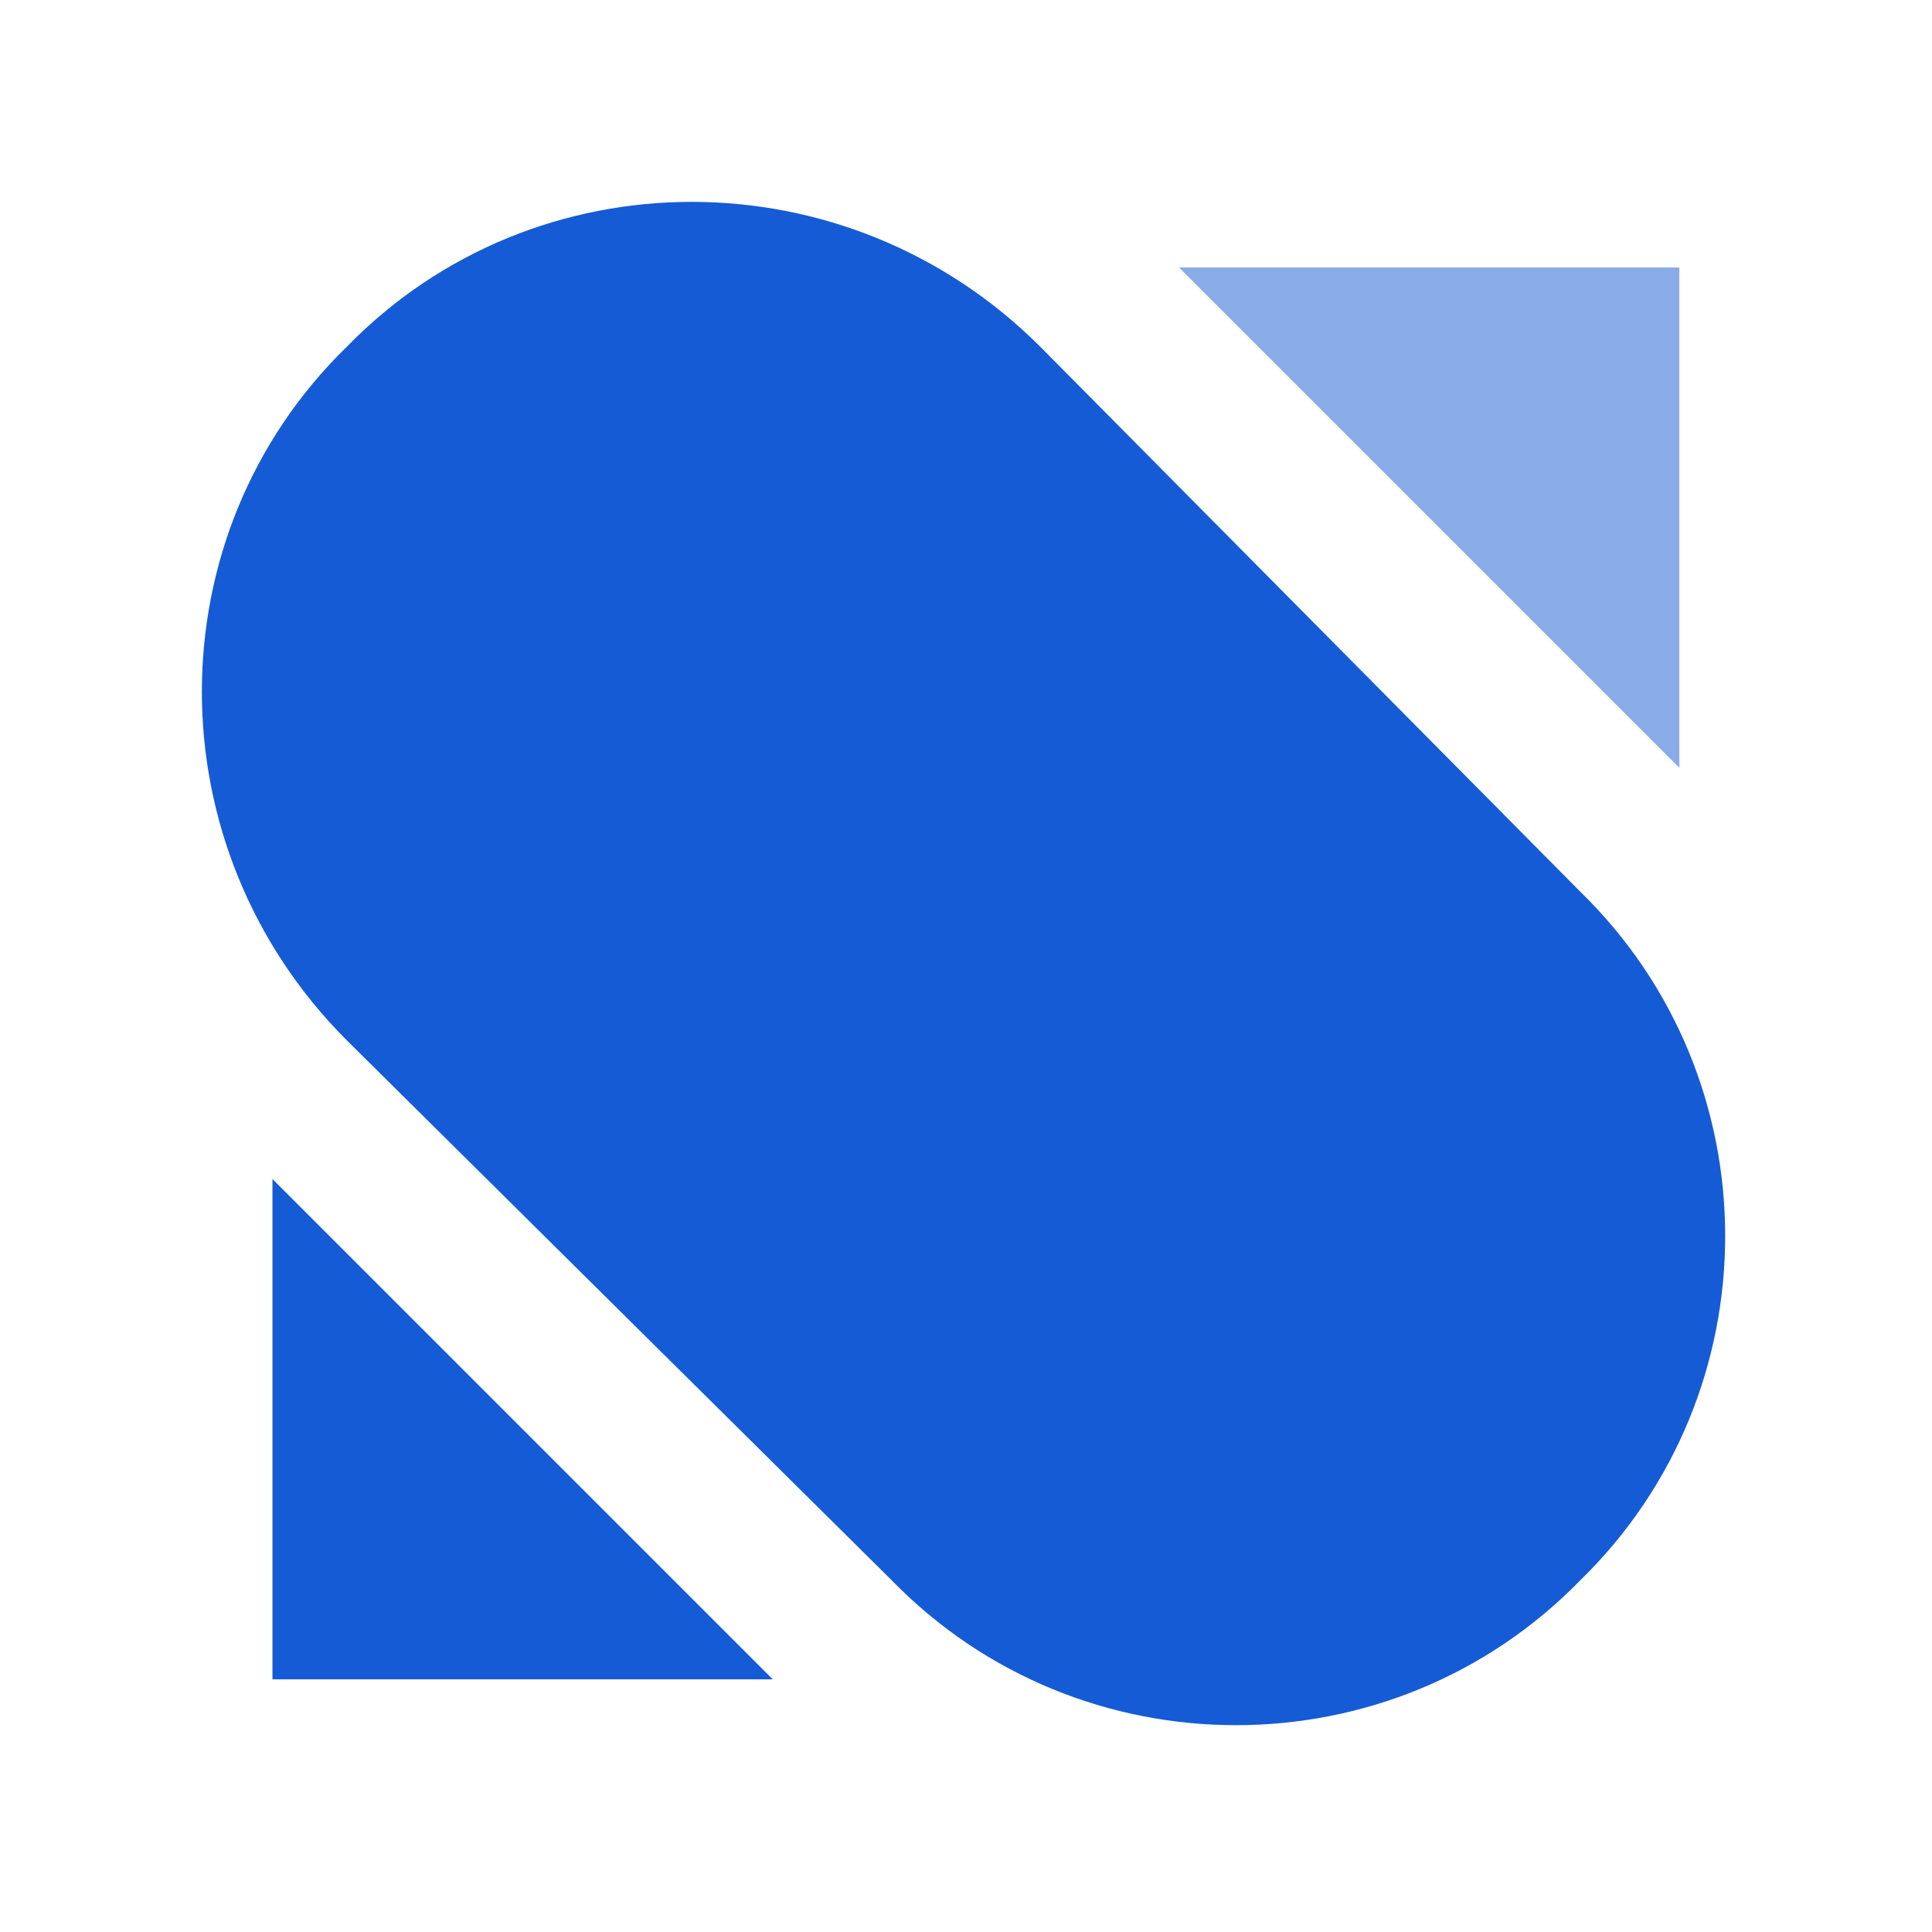
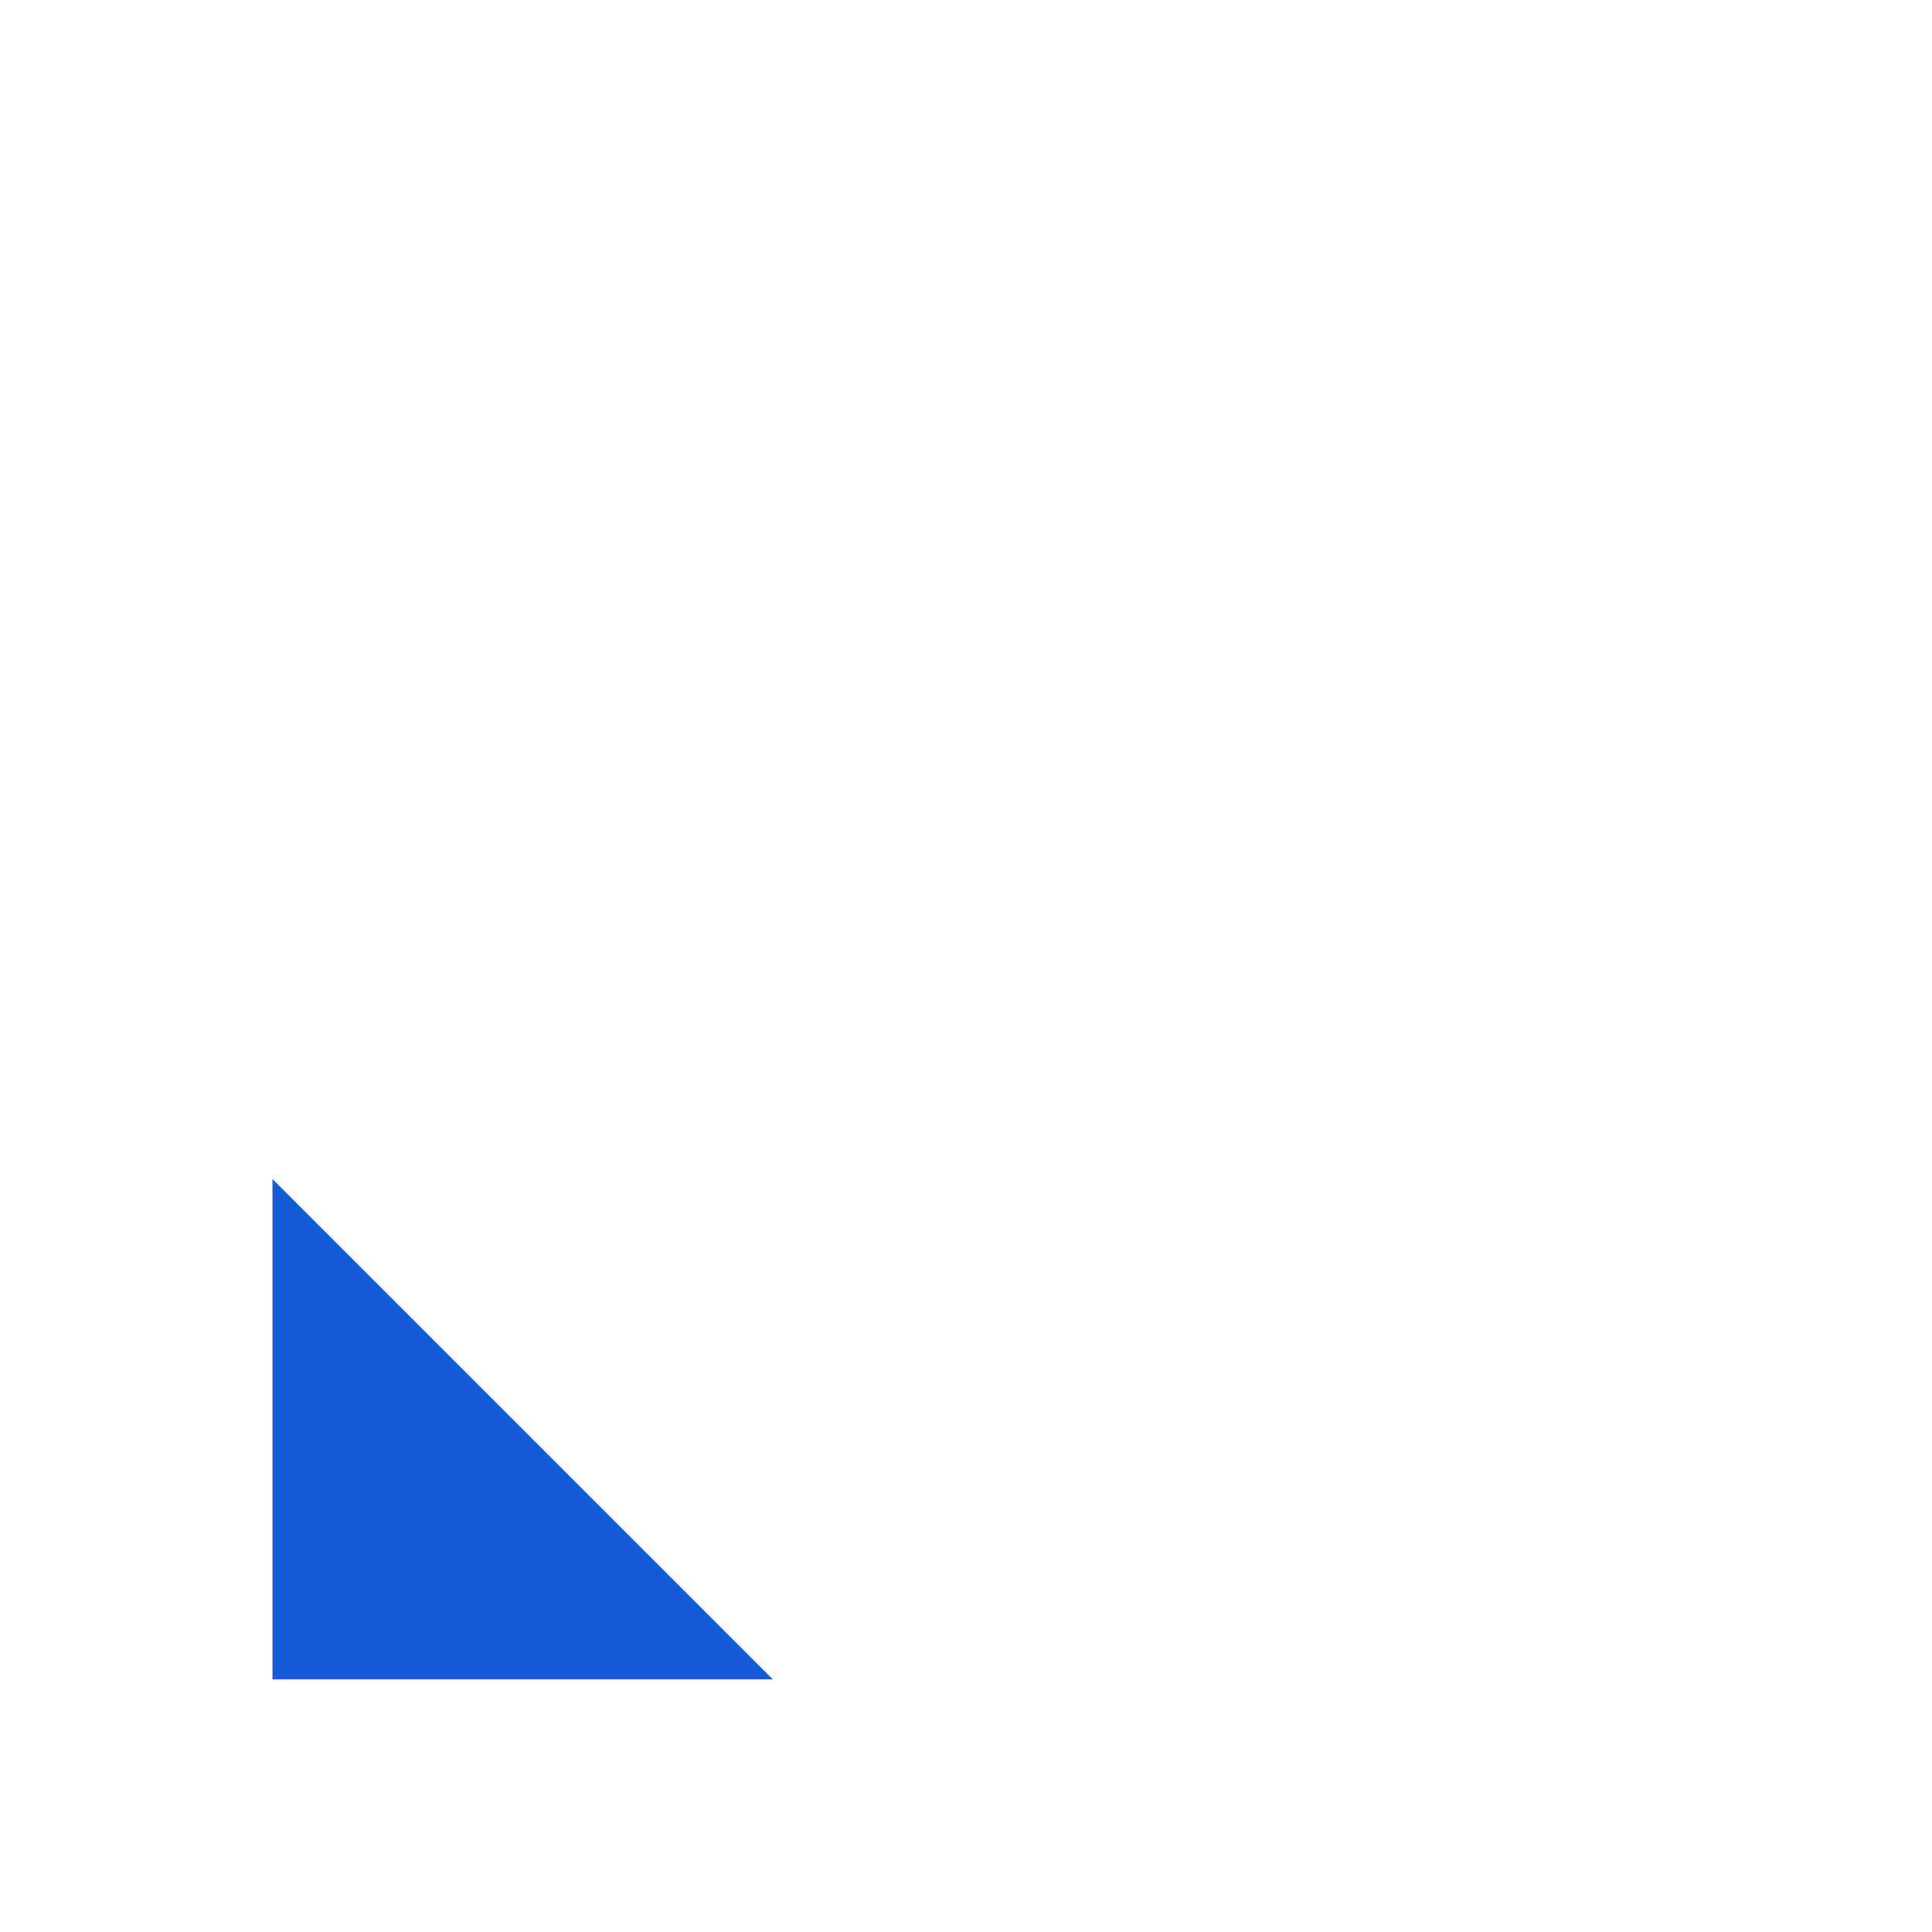
<svg xmlns="http://www.w3.org/2000/svg" version="1.2" viewBox="0 0 39 39" width="39" height="39">
  <title>logo-svg</title>
  <style>
		.s0 { fill: #155bd5 } 
		.s1 { opacity: .5;fill: #155bd5 } 
		.s2 { fill: #2d2d2d } 
	</style>
-   <path class="s0" d="m7 7c3.8-3.9 10.1-3.9 14 0l10.9 11c3.9 3.8 3.9 10.1 0 13.9-3.8 3.9-10.1 3.9-13.9 0l-11-10.9c-3.9-3.9-3.9-10.2 0-14z" />
-   <path class="s1" d="m33.9 5.4v10.1l-10.1-10.1z" />
-   <path class="s0" d="m5.5 33.9v-10.1l10.1 10.1z" />
+   <path class="s0" d="m5.5 33.9v-10.1l10.1 10.1" />
  <path fill-rule="evenodd" class="s2" d="m49 8.3h9c5 0 7.5 2.4 7.5 5.7 0 2.6-1.7 4.3-4.1 4.8v0.2c2.6 0.2 5 2.1 5 5.5 0 3.5-2.7 6.1-7.8 6.1h-9.6zm8.6 18.5c2.7 0 3.8-1.1 3.8-2.8 0-1.8-1.4-3.1-3.7-3.1h-3.9v5.9zm-0.4-9.1c1.9 0 3.4-1.1 3.4-2.8 0-1.7-1.2-2.7-3.3-2.7h-3.6v5.5z" />
  <path class="s2" d="m80.2 23.5c0 2.2-1.5 3.4-3.2 3.4-1.8 0-2.9-1.2-3-3.2v-9.8h-4.6v10.6c0 4 2.3 6.4 5.7 6.4 2.5 0 4.3-1.3 5.1-3.3h0.2v3h4.5v-16.7h-4.7z" />
  <path class="s2" d="m102.7 18.6c-0.5-3-3-5-7.2-5-4.3 0-7.2 2-7.2 5.3 0 2.5 1.6 4.1 4.9 4.8l2.9 0.5c1.5 0.3 2.2 0.9 2.2 1.7 0 1-1.1 1.7-2.8 1.7-1.6 0-2.7-0.7-3-2.1l-4.6 0.3c0.4 3.2 3.2 5.2 7.6 5.2 4.4 0 7.5-2.3 7.5-5.6 0-2.4-1.6-3.8-4.8-4.5l-3.1-0.6c-1.6-0.4-2.1-0.9-2.1-1.7 0-1 1.1-1.7 2.5-1.7 1.7 0 2.6 0.9 2.9 2z" />
-   <path class="s2" d="m106 30.6h4.7v-16.7h-4.7zm2.3-19c1.4 0 2.6-1 2.6-2.3 0-1.3-1.2-2.4-2.6-2.4-1.3 0-2.5 1.1-2.5 2.4 0 1.3 1.2 2.3 2.5 2.3z" />
-   <path class="s2" d="m119.1 20.9c0-2.1 1.3-3.4 3.2-3.4 1.9 0 3 1.2 3 3.3v9.8h4.7v-10.6c0-3.9-2.3-6.4-5.8-6.4-2.6 0-4.4 1.3-5.1 3.2h-0.2v-2.9h-4.5v16.7h4.7z" />
  <path fill-rule="evenodd" class="s2" d="m133 22.3c0-5.1 3.2-8.7 8.2-8.7 4.4 0 7.9 2.9 7.9 8.6v1.2h-11.5v0.1c0 2.5 1.5 4 3.8 4 1.6 0 2.8-0.7 3.3-2l4.3 0.3c-0.7 3.1-3.5 5.2-7.6 5.2-5.2 0-8.4-3.4-8.4-8.7zm11.7-1.7c0-2-1.4-3.5-3.5-3.5-2 0-3.5 1.5-3.6 3.5z" />
-   <path class="s2" d="m166.2 18.6c-0.4-3-2.9-5-7.2-5-4.3 0-7.2 2-7.1 5.3-0.1 2.5 1.5 4.1 4.8 4.8l3 0.5c1.4 0.3 2.1 0.9 2.1 1.7 0 1-1.1 1.7-2.7 1.7-1.7 0-2.8-0.7-3.1-2.1l-4.6 0.3c0.4 3.2 3.2 5.2 7.7 5.2 4.3 0 7.5-2.3 7.5-5.6 0-2.4-1.6-3.8-4.9-4.5l-3.1-0.6c-1.5-0.4-2.1-0.9-2.1-1.7 0-1 1.1-1.7 2.6-1.7 1.6 0 2.6 0.9 2.8 2z" />
  <path class="s2" d="m183.6 18.6c-0.4-3-3-5-7.2-5-4.3 0-7.2 2-7.2 5.3 0 2.5 1.6 4.1 4.9 4.8l2.9 0.5c1.5 0.3 2.2 0.9 2.2 1.7 0 1-1.1 1.7-2.7 1.7-1.7 0-2.8-0.7-3.1-2.1l-4.6 0.3c0.4 3.2 3.2 5.2 7.6 5.2 4.4 0 7.5-2.3 7.6-5.6-0.1-2.4-1.6-3.8-4.9-4.5l-3.1-0.6c-1.5-0.4-2.1-0.9-2.1-1.7 0-1 1.1-1.7 2.6-1.7 1.6 0 2.6 0.9 2.8 2z" />
</svg>